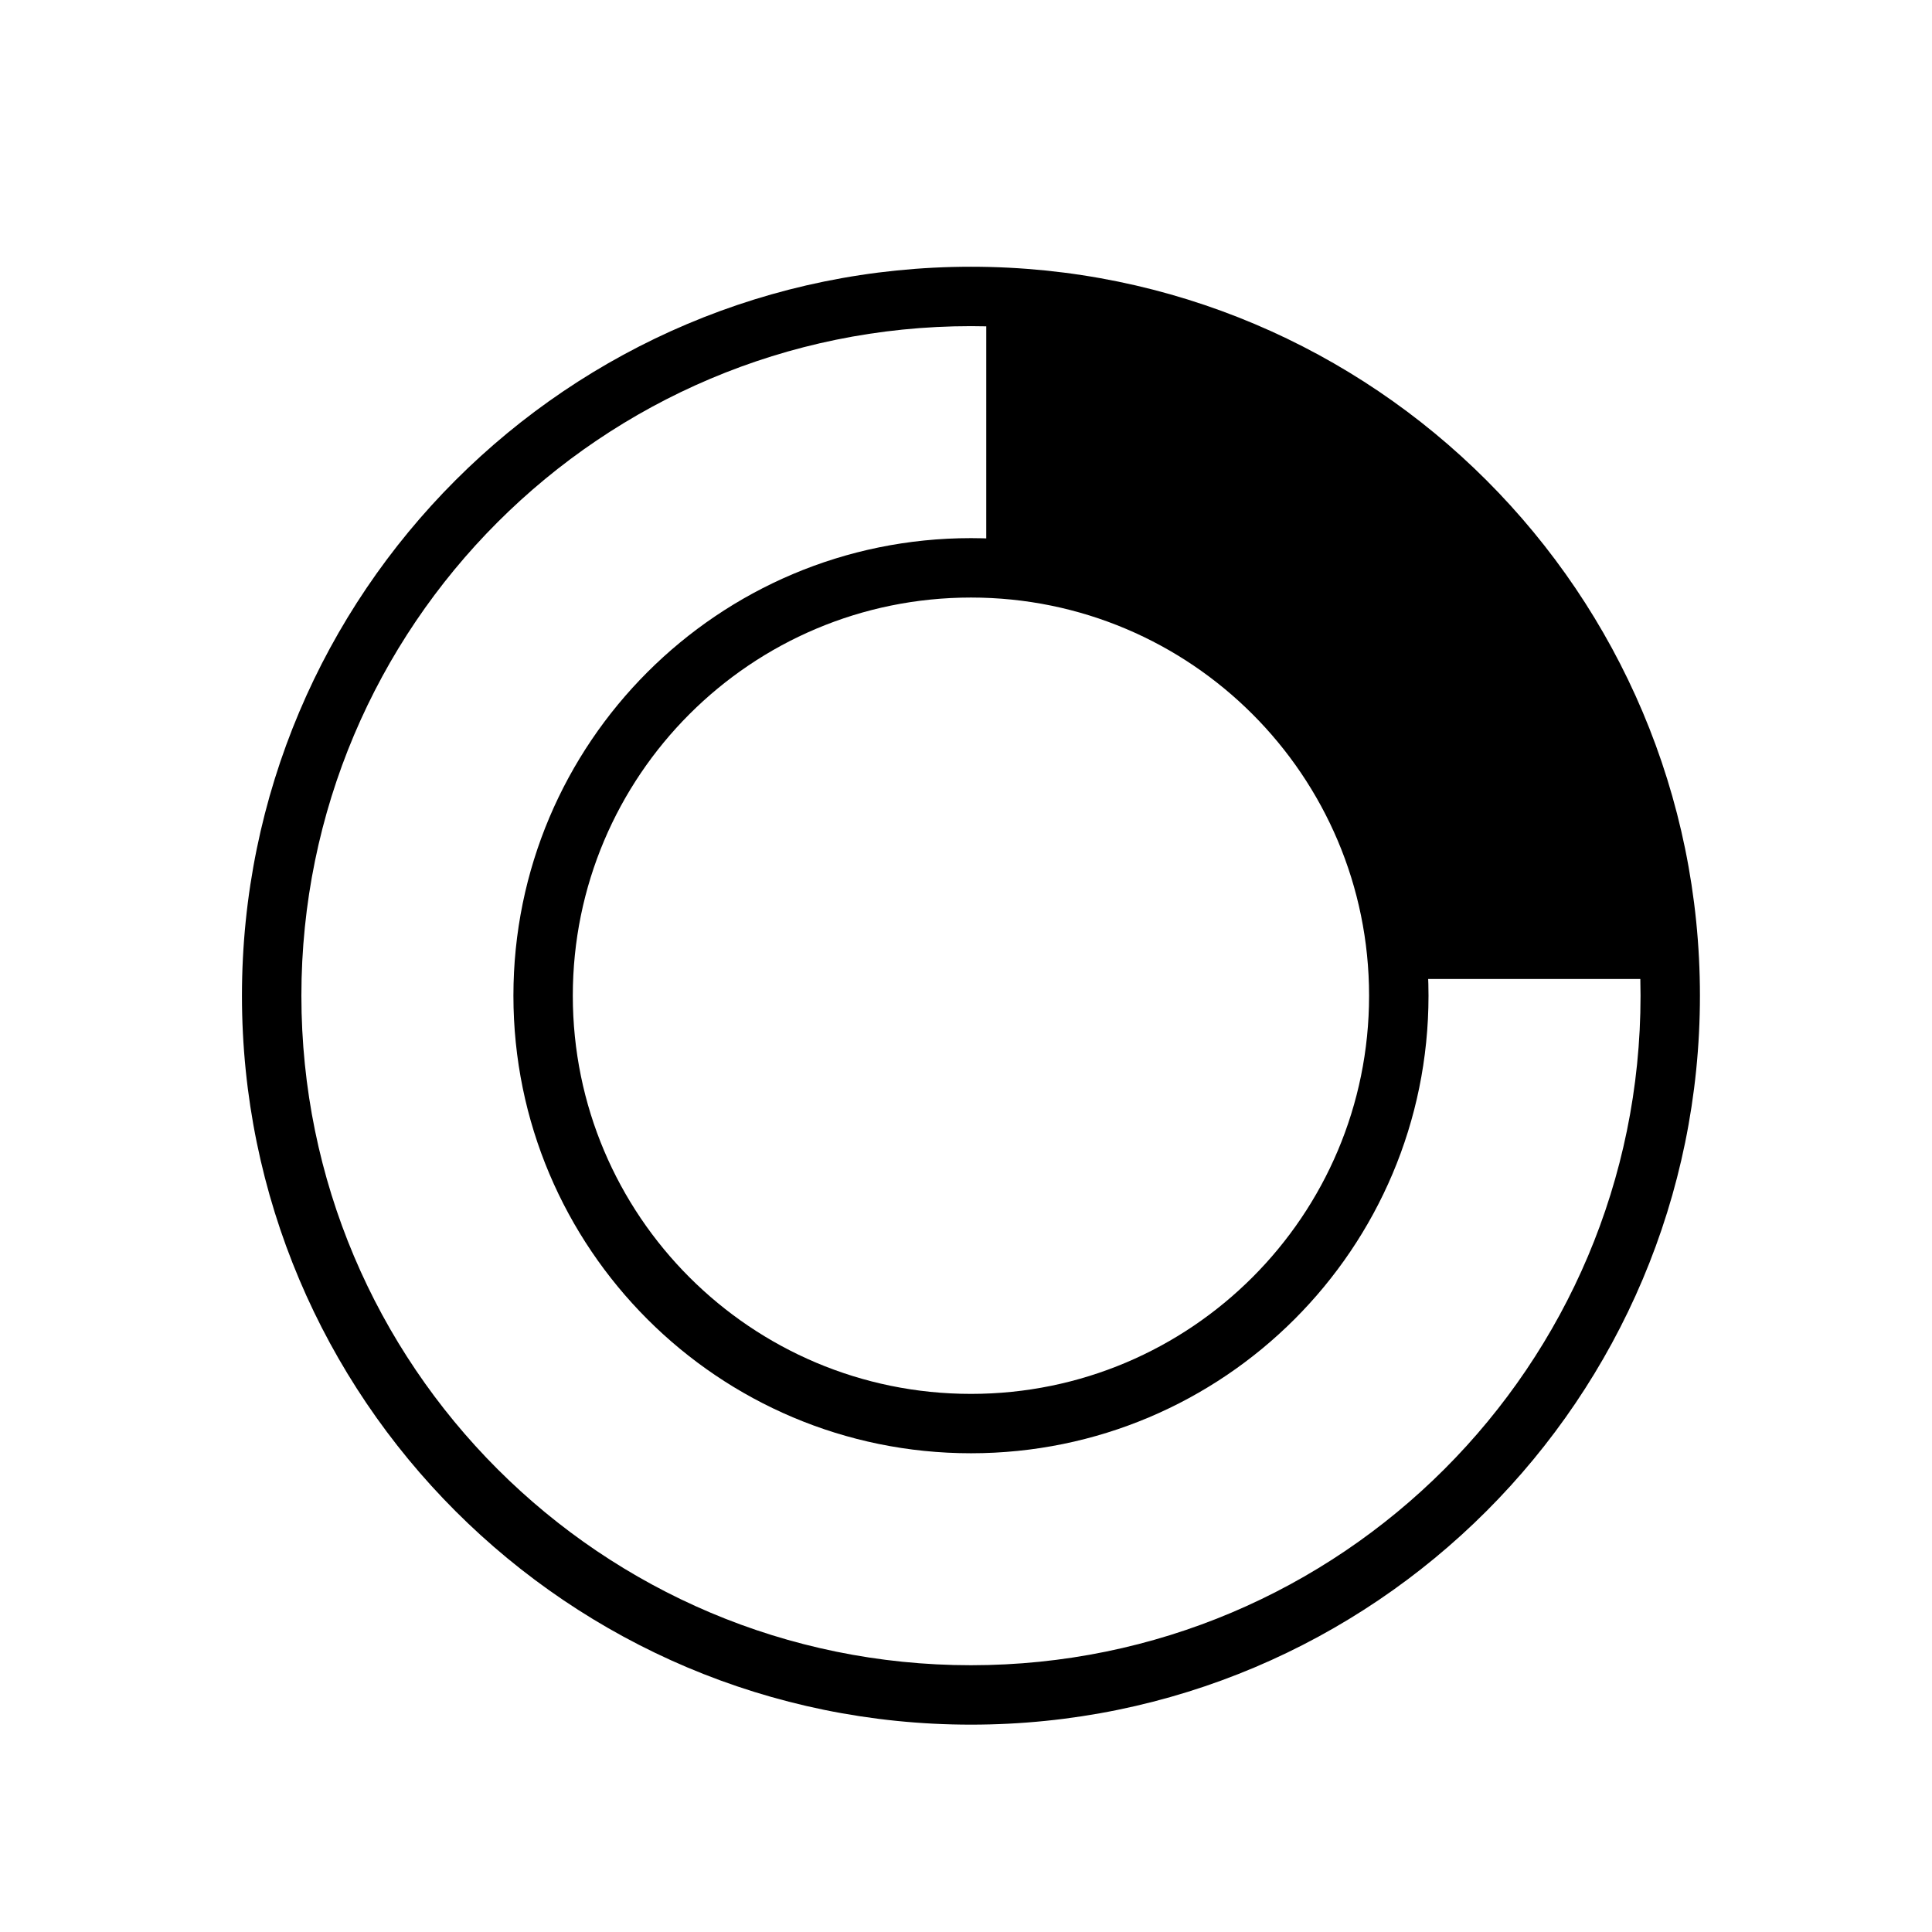
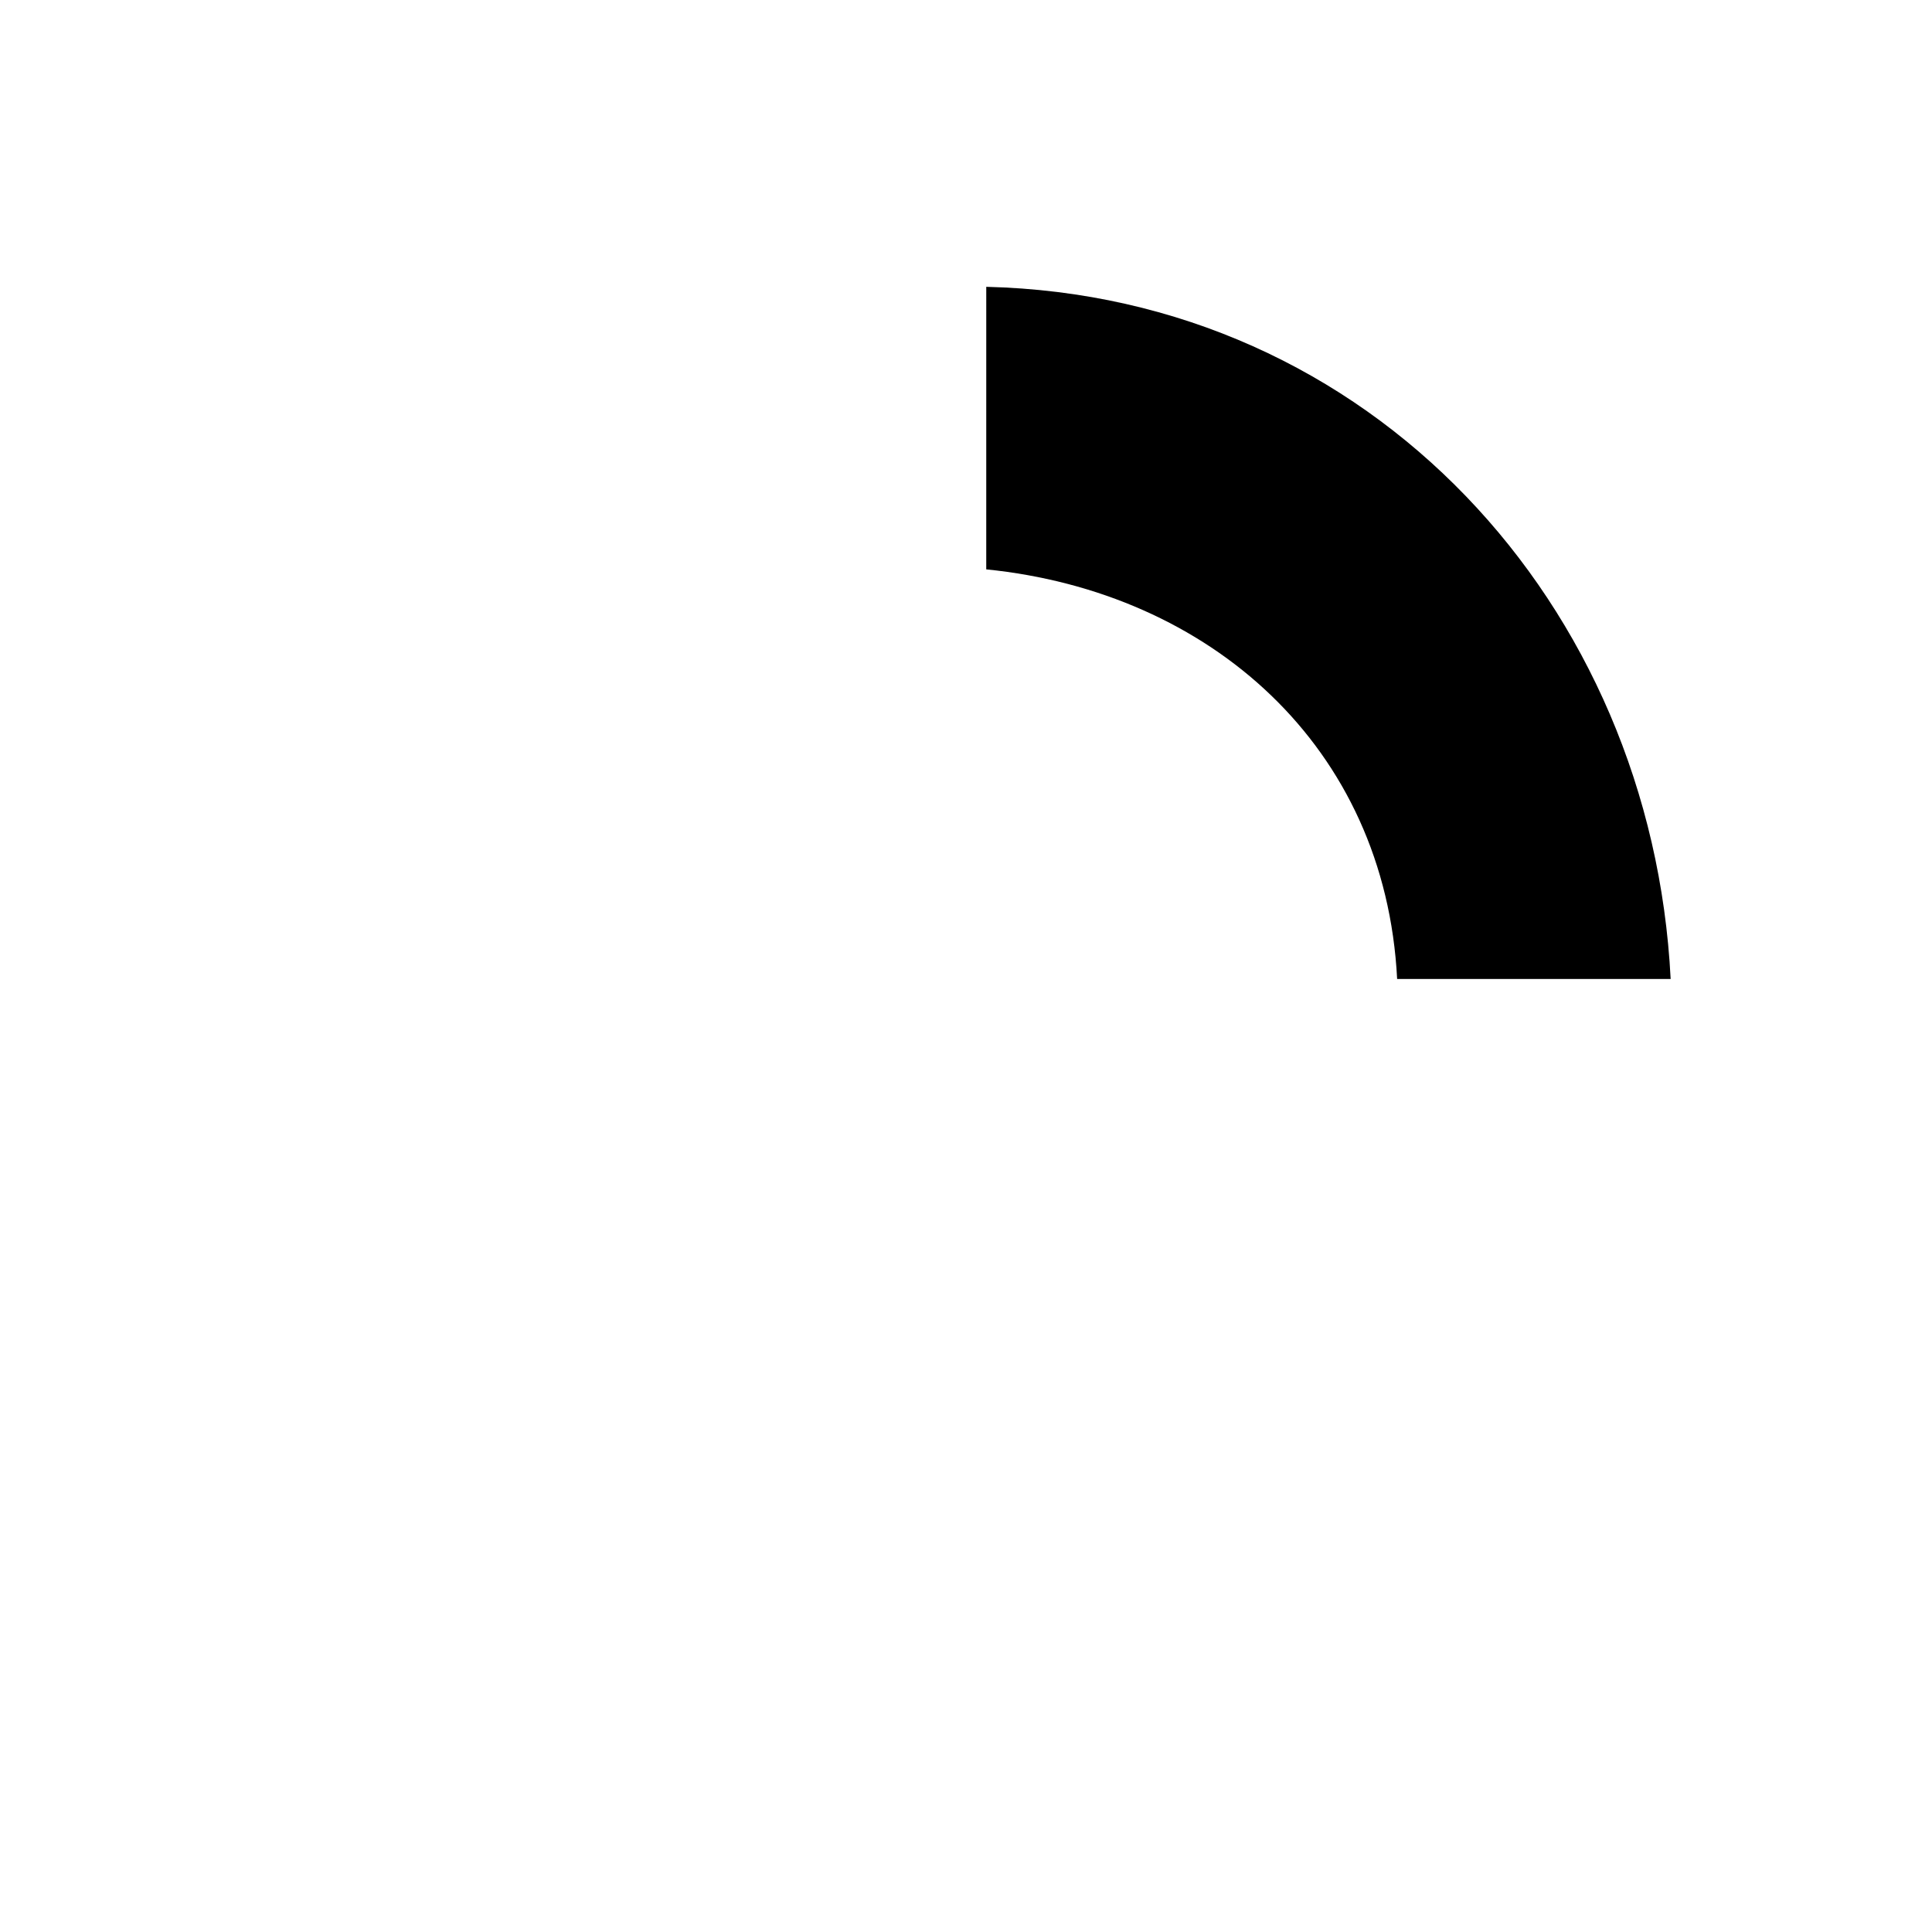
<svg xmlns="http://www.w3.org/2000/svg" fill="#000000" width="800px" height="800px" version="1.1" viewBox="144 144 512 512">
  <g>
-     <path d="m401.32 214.69c106.68 0 193.18 86.48 193.18 193.18 0 106.7-86.496 193.18-193.18 193.18-106.7 0-193.18-86.484-193.2-193.18 0.016-106.7 86.5-193.18 193.2-193.18zm0 15.742c-98.008 0-177.43 79.445-177.45 177.44 0.016 97.992 79.441 177.43 177.45 177.43 97.992 0 177.44-79.441 177.44-177.43 0-97.992-79.445-177.44-177.44-177.44z" />
    <path d="m405.37 220.01c102.02 2.441 176.36 84.246 181.37 183.43h-72.484c-3.148-61.668-49.656-102.59-108.89-108.55z" />
-     <path d="m401.32 286.61c66.961 0 121.25 54.285 121.25 121.26 0 66.977-54.285 121.26-121.25 121.26-66.973 0-121.26-54.285-121.26-121.26 0-66.977 54.289-121.26 121.26-121.26zm0 15.746c-58.285 0-105.52 47.246-105.52 105.52 0 58.27 47.23 105.52 105.52 105.52 58.27 0 105.5-47.246 105.5-105.52 0-58.27-47.23-105.52-105.5-105.52z" />
  </g>
</svg>